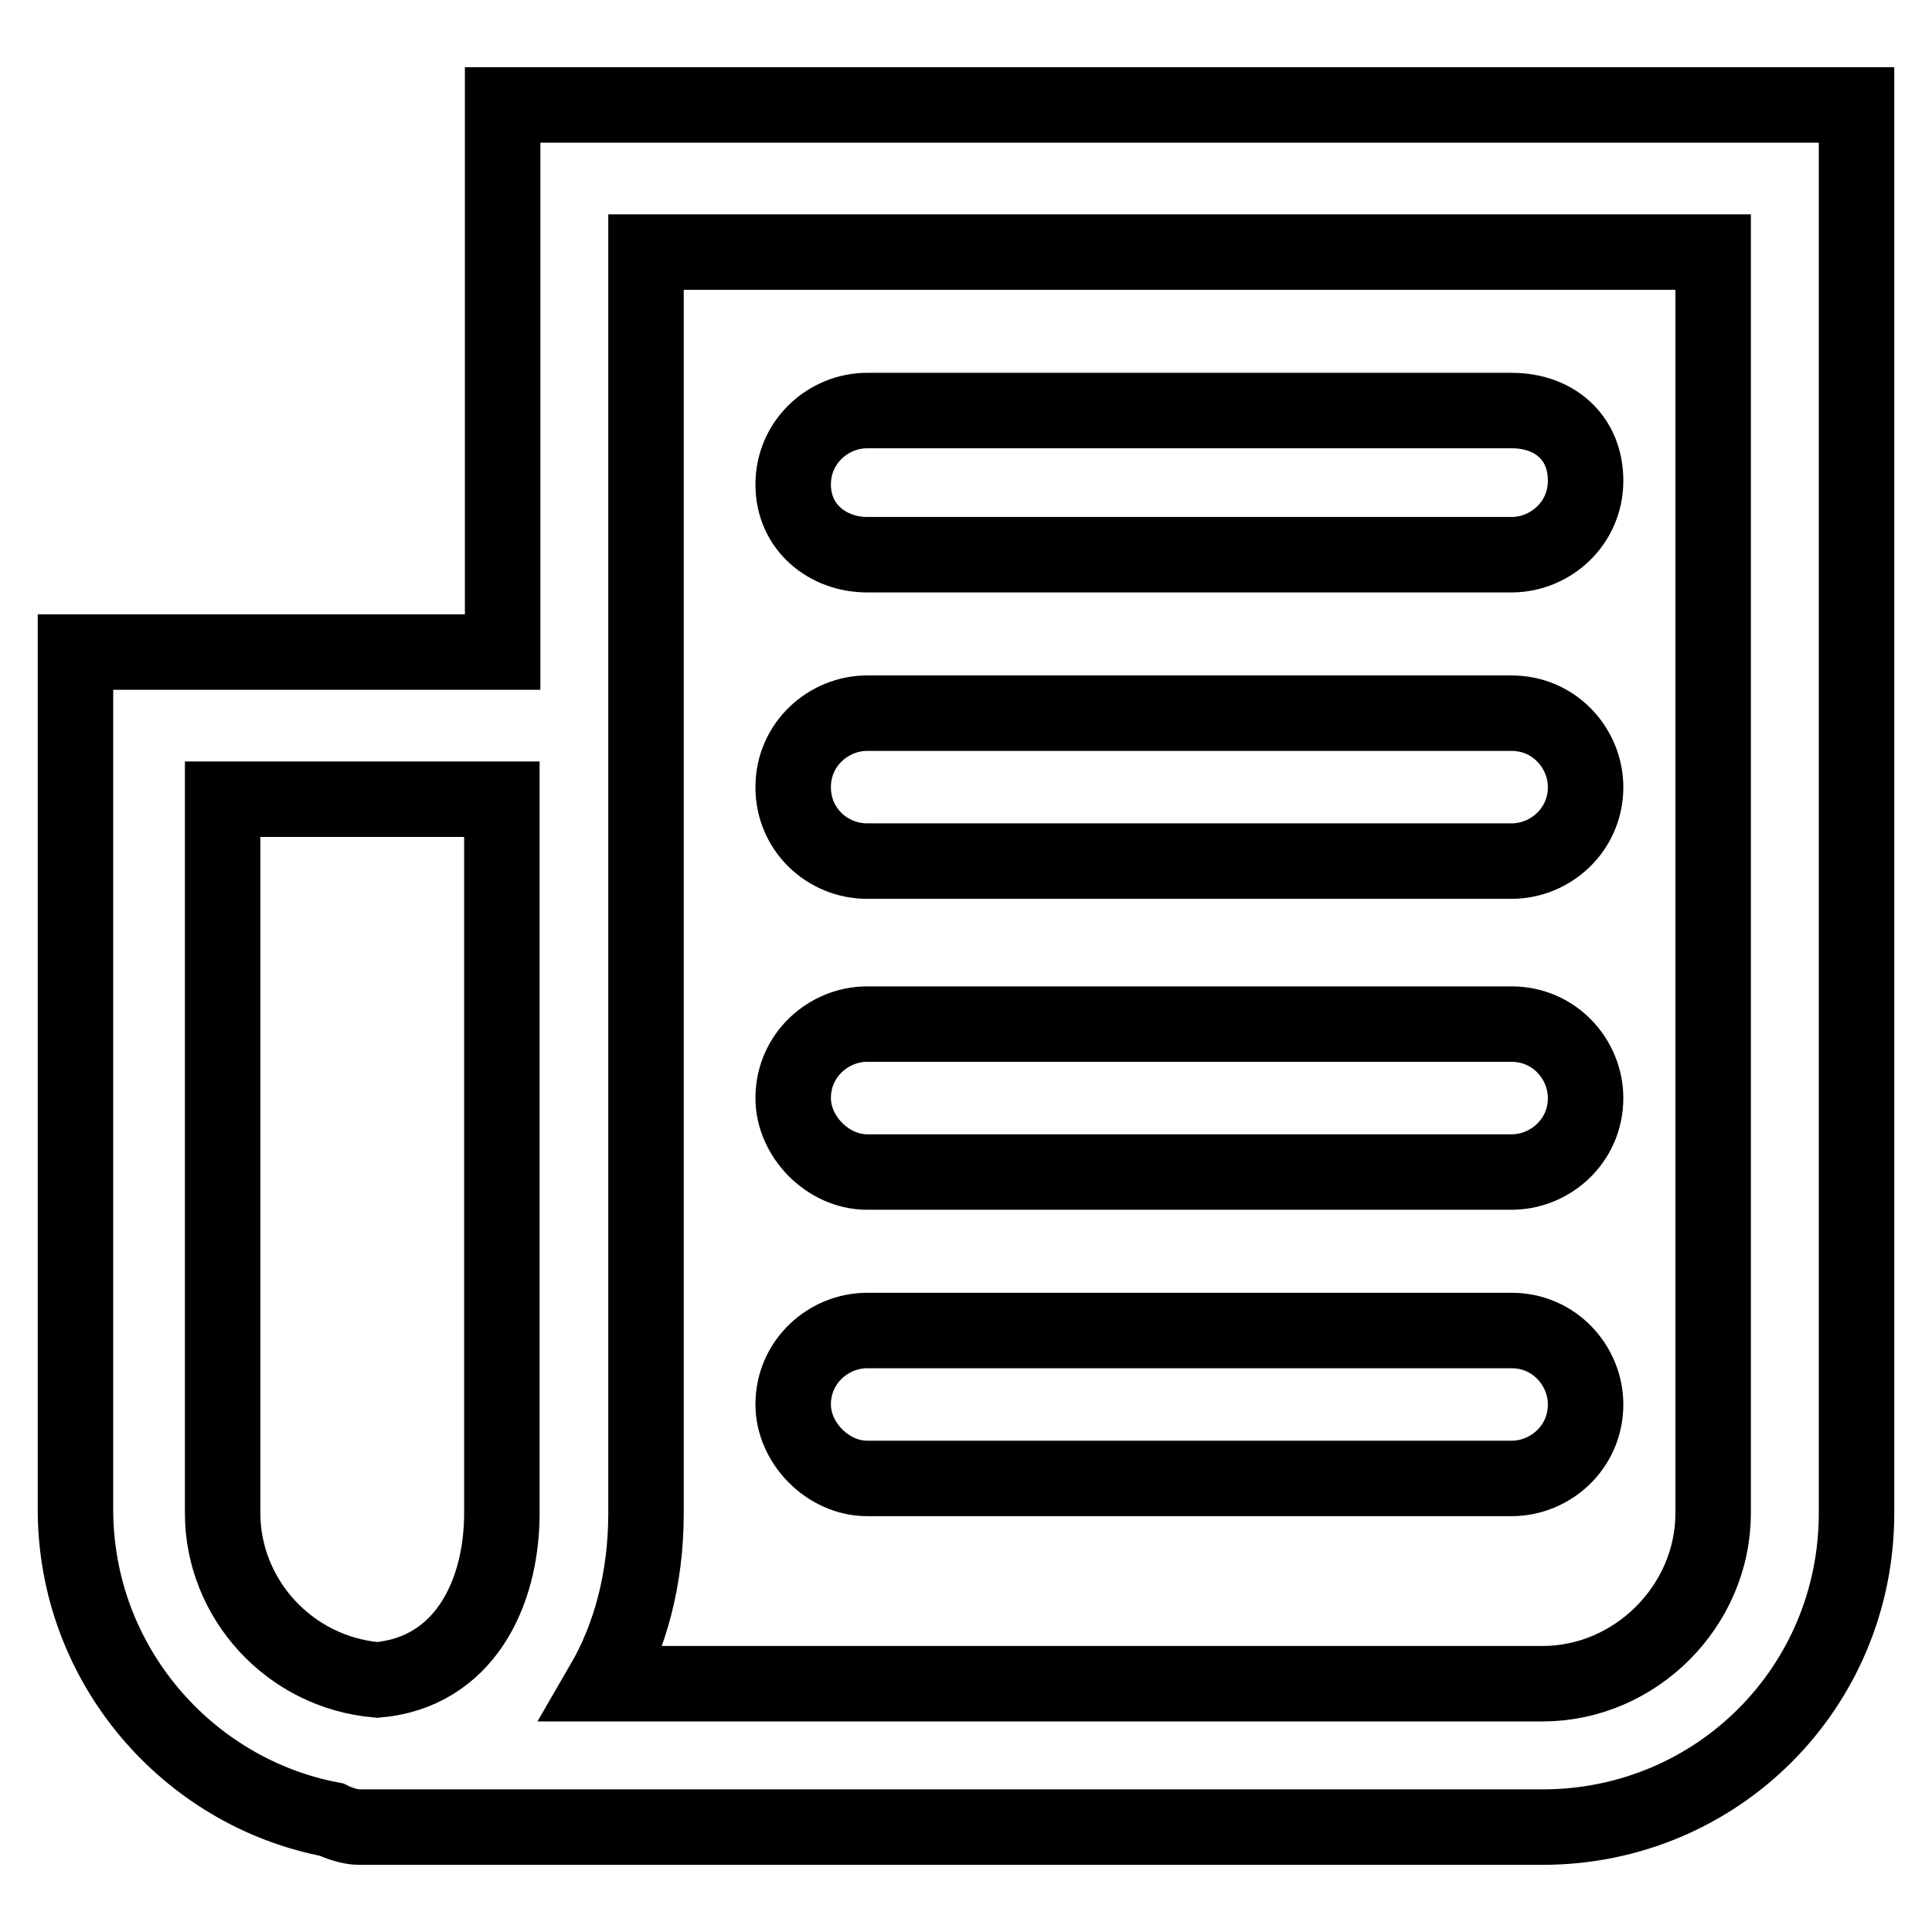
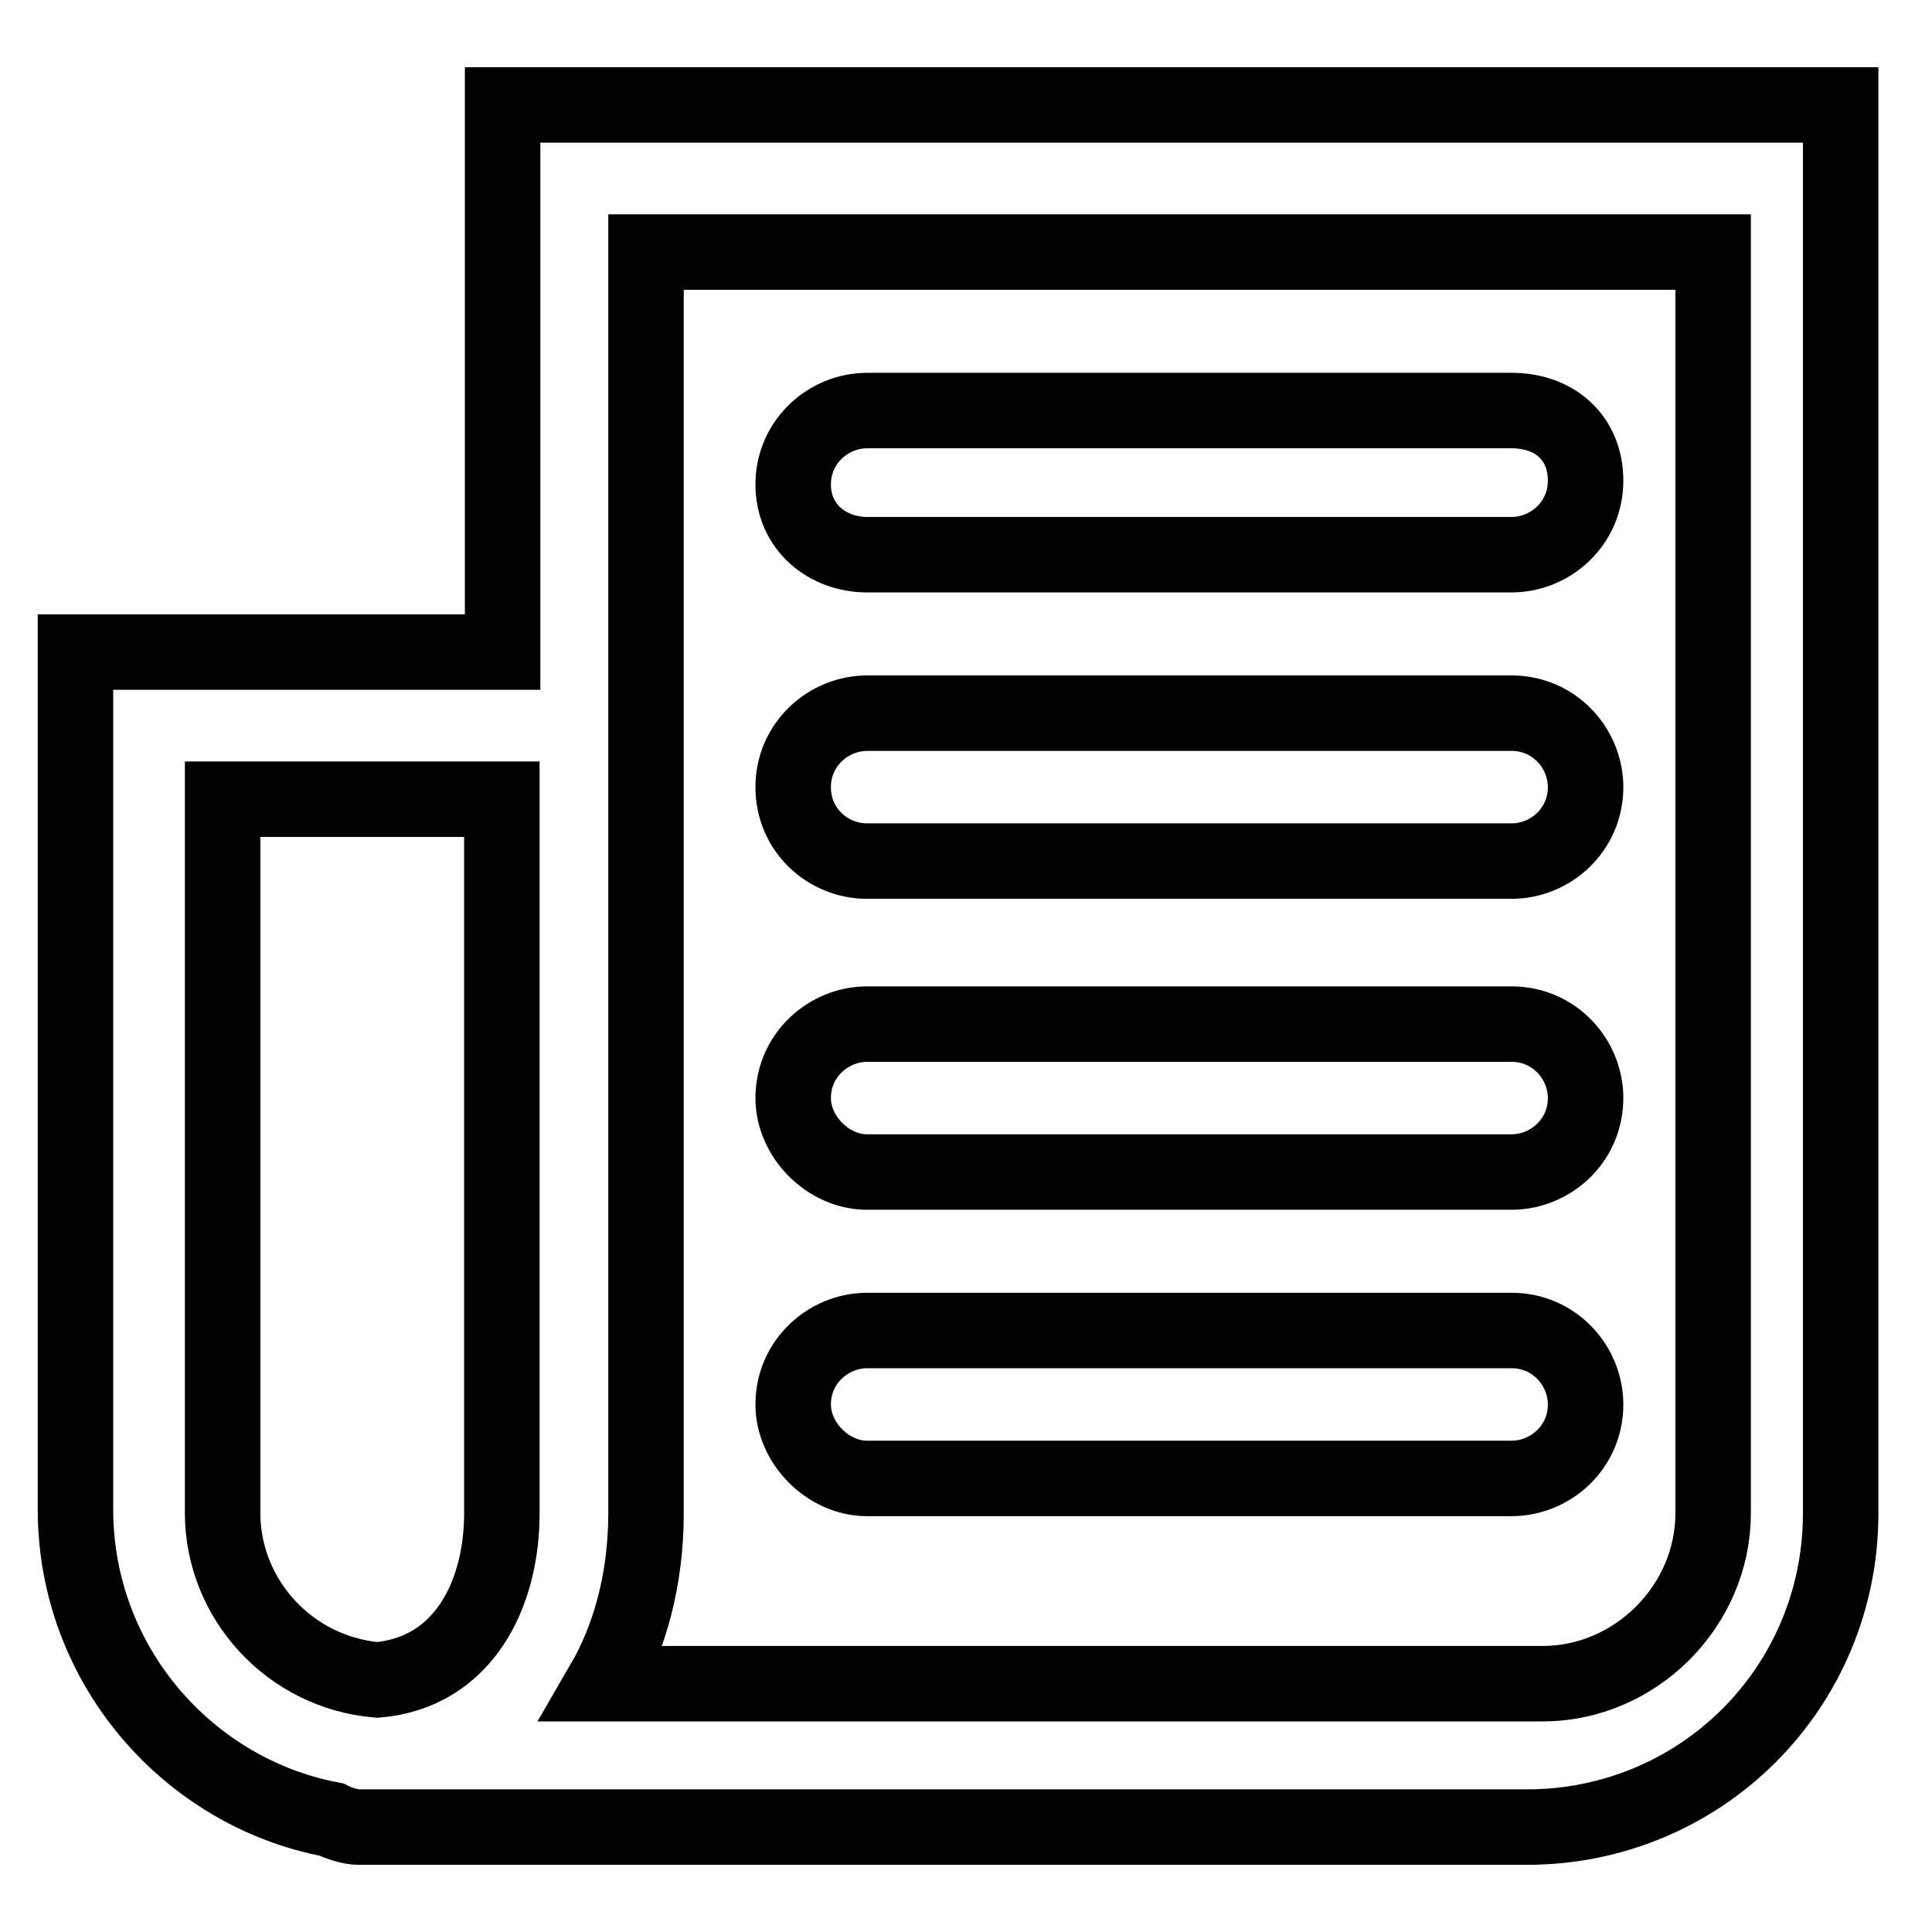
<svg xmlns="http://www.w3.org/2000/svg" version="1.1" x="0px" y="0px" viewBox="0 0 256 256" enable-background="new 0 0 256 256" xml:space="preserve">
  <g>
-     <path stroke-width="10" fill-opacity="0" stroke="#000000" d="M66.6,13.9v72.5H10V200c0,20.6,14.9,37.5,33.9,41.1c1,0.5,2.6,1,3.6,1c0.5,0,1.5,0,2.1,0c0.5,0,1.5,0,2.1,0 h58.1h5.1h89.5c23.1,0,41.6-18.5,41.6-41.6V13.9H66.6z M29.5,200.5v-94.6h37v94.6c0,10.8-5.1,21.1-16.5,22.1 C38.3,221.6,29.5,211.8,29.5,200.5z M227,200.5c0,12.3-10.3,22.6-22.6,22.6h-89.5h-5.1H79.9c3.6-6.2,5.7-13.9,5.7-22.6V33.4H227 V200.5z M114.9,195.9h85.4c5.1,0,9.8-4.1,9.8-9.8c0-5.1-4.1-9.8-9.8-9.8h-85.4c-5.1,0-9.8,4.1-9.8,9.8 C105.1,191.2,109.7,195.9,114.9,195.9z M114.9,155.3h85.4c5.1,0,9.8-4.1,9.8-9.8c0-5.1-4.1-9.8-9.8-9.8h-85.4 c-5.1,0-9.8,4.1-9.8,9.8C105.1,150.6,109.7,155.3,114.9,155.3z M114.9,114.1h85.4c5.1,0,9.8-4.1,9.8-9.8c0-5.1-4.1-9.8-9.8-9.8 h-85.4c-5.1,0-9.8,4.1-9.8,9.8C105.1,110,109.7,114.1,114.9,114.1z M114.9,73.5h85.4c5.1,0,9.8-4.1,9.8-9.8c0-5.7-4.1-9.3-9.8-9.3 h-85.4c-5.1,0-9.8,4.1-9.8,9.8S109.7,73.5,114.9,73.5z" />
+     <path stroke-width="10" fill-opacity="0" stroke="#000000" d="M66.6,13.9v72.5H10V200c0,20.6,14.9,37.5,33.9,41.1c1,0.5,2.6,1,3.6,1c0.5,0,1.5,0,2.1,0 h58.1h5.1h89.5c23.1,0,41.6-18.5,41.6-41.6V13.9H66.6z M29.5,200.5v-94.6h37v94.6c0,10.8-5.1,21.1-16.5,22.1 C38.3,221.6,29.5,211.8,29.5,200.5z M227,200.5c0,12.3-10.3,22.6-22.6,22.6h-89.5h-5.1H79.9c3.6-6.2,5.7-13.9,5.7-22.6V33.4H227 V200.5z M114.9,195.9h85.4c5.1,0,9.8-4.1,9.8-9.8c0-5.1-4.1-9.8-9.8-9.8h-85.4c-5.1,0-9.8,4.1-9.8,9.8 C105.1,191.2,109.7,195.9,114.9,195.9z M114.9,155.3h85.4c5.1,0,9.8-4.1,9.8-9.8c0-5.1-4.1-9.8-9.8-9.8h-85.4 c-5.1,0-9.8,4.1-9.8,9.8C105.1,150.6,109.7,155.3,114.9,155.3z M114.9,114.1h85.4c5.1,0,9.8-4.1,9.8-9.8c0-5.1-4.1-9.8-9.8-9.8 h-85.4c-5.1,0-9.8,4.1-9.8,9.8C105.1,110,109.7,114.1,114.9,114.1z M114.9,73.5h85.4c5.1,0,9.8-4.1,9.8-9.8c0-5.7-4.1-9.3-9.8-9.3 h-85.4c-5.1,0-9.8,4.1-9.8,9.8S109.7,73.5,114.9,73.5z" />
  </g>
</svg>